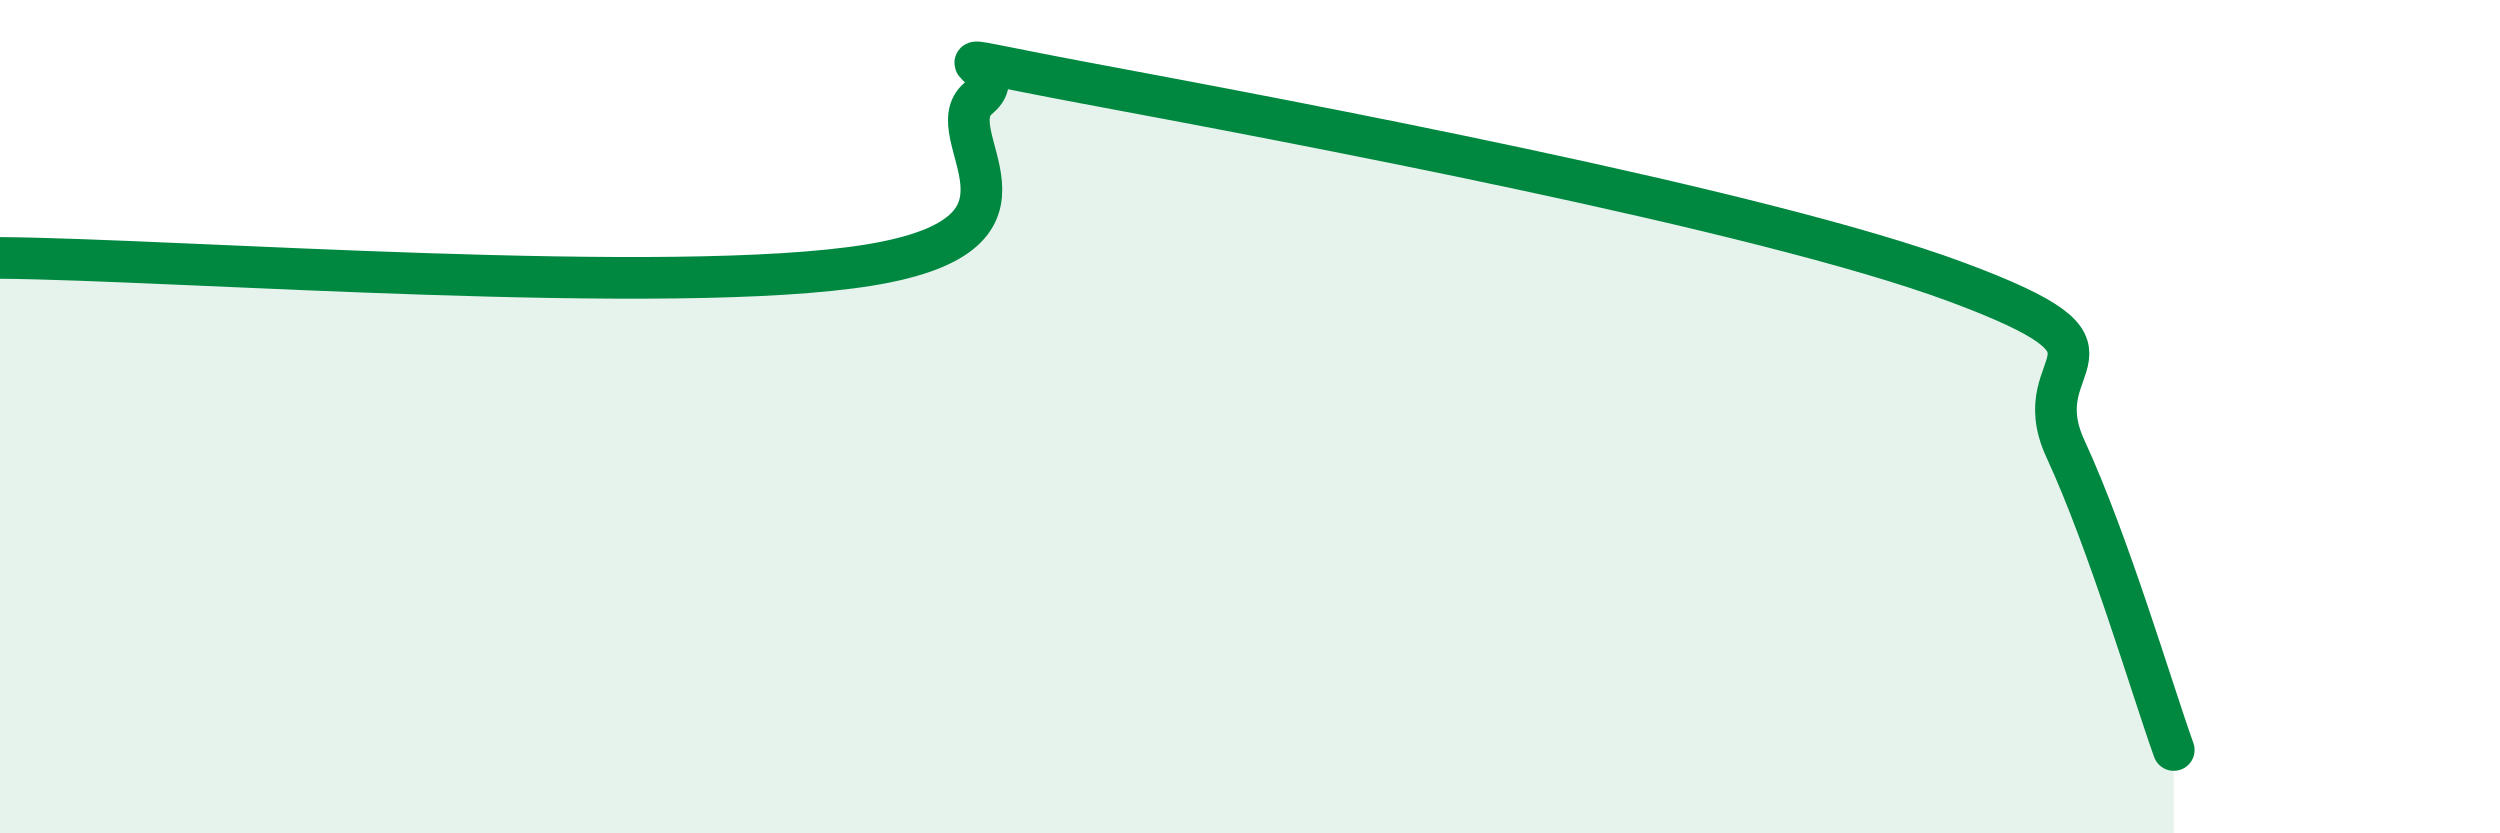
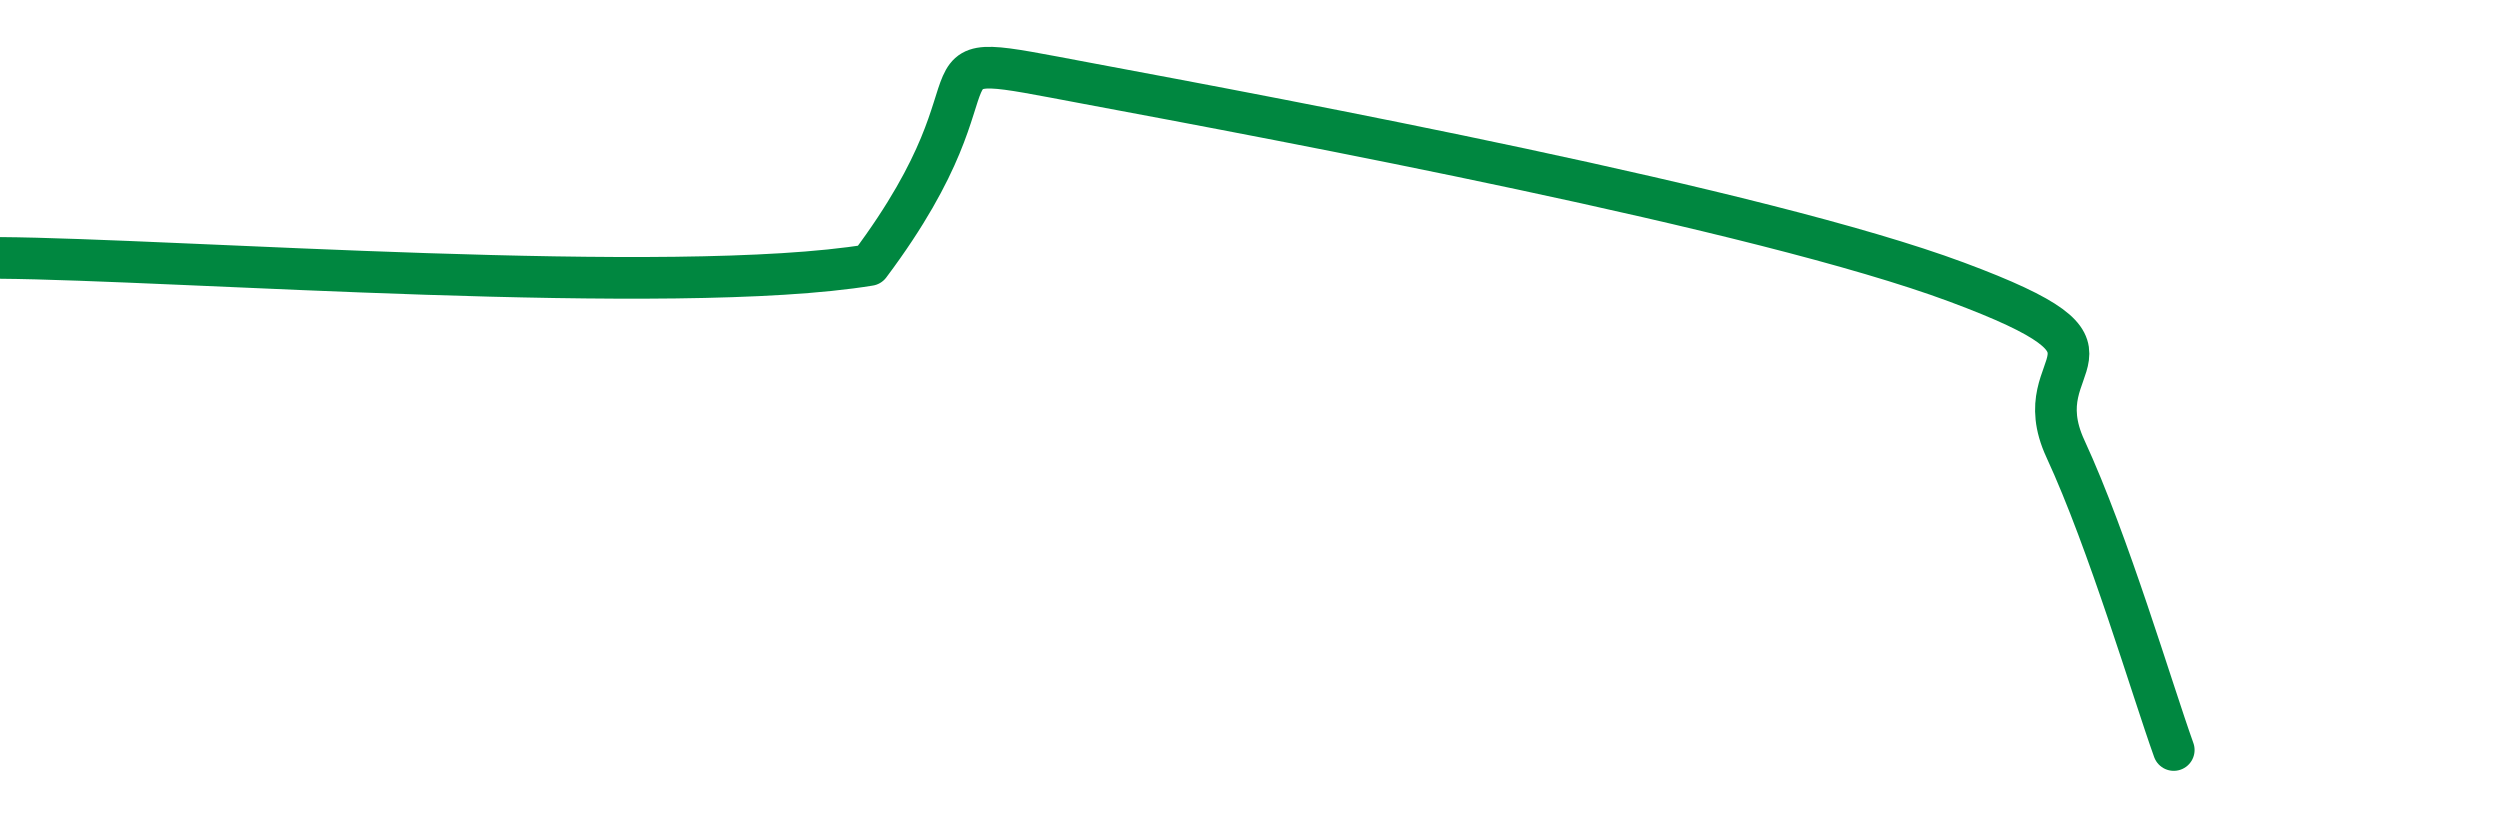
<svg xmlns="http://www.w3.org/2000/svg" width="60" height="20" viewBox="0 0 60 20">
-   <path d="M 0,6.19 C 4.17,6.22 16.17,7.13 20.87,6.36 C 25.57,5.59 22.44,3.23 23.48,2.36 C 24.52,1.49 21.39,1.12 26.09,2 C 30.79,2.88 42.26,5.02 46.96,6.77 C 51.66,8.52 48.53,8.52 49.57,10.77 C 50.61,13.02 51.65,16.55 52.17,18L52.17 20L0 20Z" fill="#008740" opacity="0.1" stroke-linecap="round" stroke-linejoin="round" />
-   <path d="M 0,6.19 C 4.17,6.22 16.17,7.13 20.87,6.36 C 25.57,5.59 22.44,3.23 23.48,2.36 C 24.52,1.49 21.39,1.12 26.09,2 C 30.79,2.88 42.26,5.02 46.96,6.77 C 51.66,8.52 48.53,8.52 49.57,10.77 C 50.61,13.02 51.65,16.55 52.17,18" stroke="#008740" stroke-width="1" fill="none" stroke-linecap="round" stroke-linejoin="round" />
+   <path d="M 0,6.19 C 4.17,6.22 16.17,7.13 20.87,6.36 C 24.52,1.49 21.39,1.12 26.09,2 C 30.79,2.88 42.26,5.02 46.96,6.77 C 51.66,8.52 48.53,8.52 49.57,10.77 C 50.61,13.02 51.65,16.55 52.17,18" stroke="#008740" stroke-width="1" fill="none" stroke-linecap="round" stroke-linejoin="round" />
</svg>